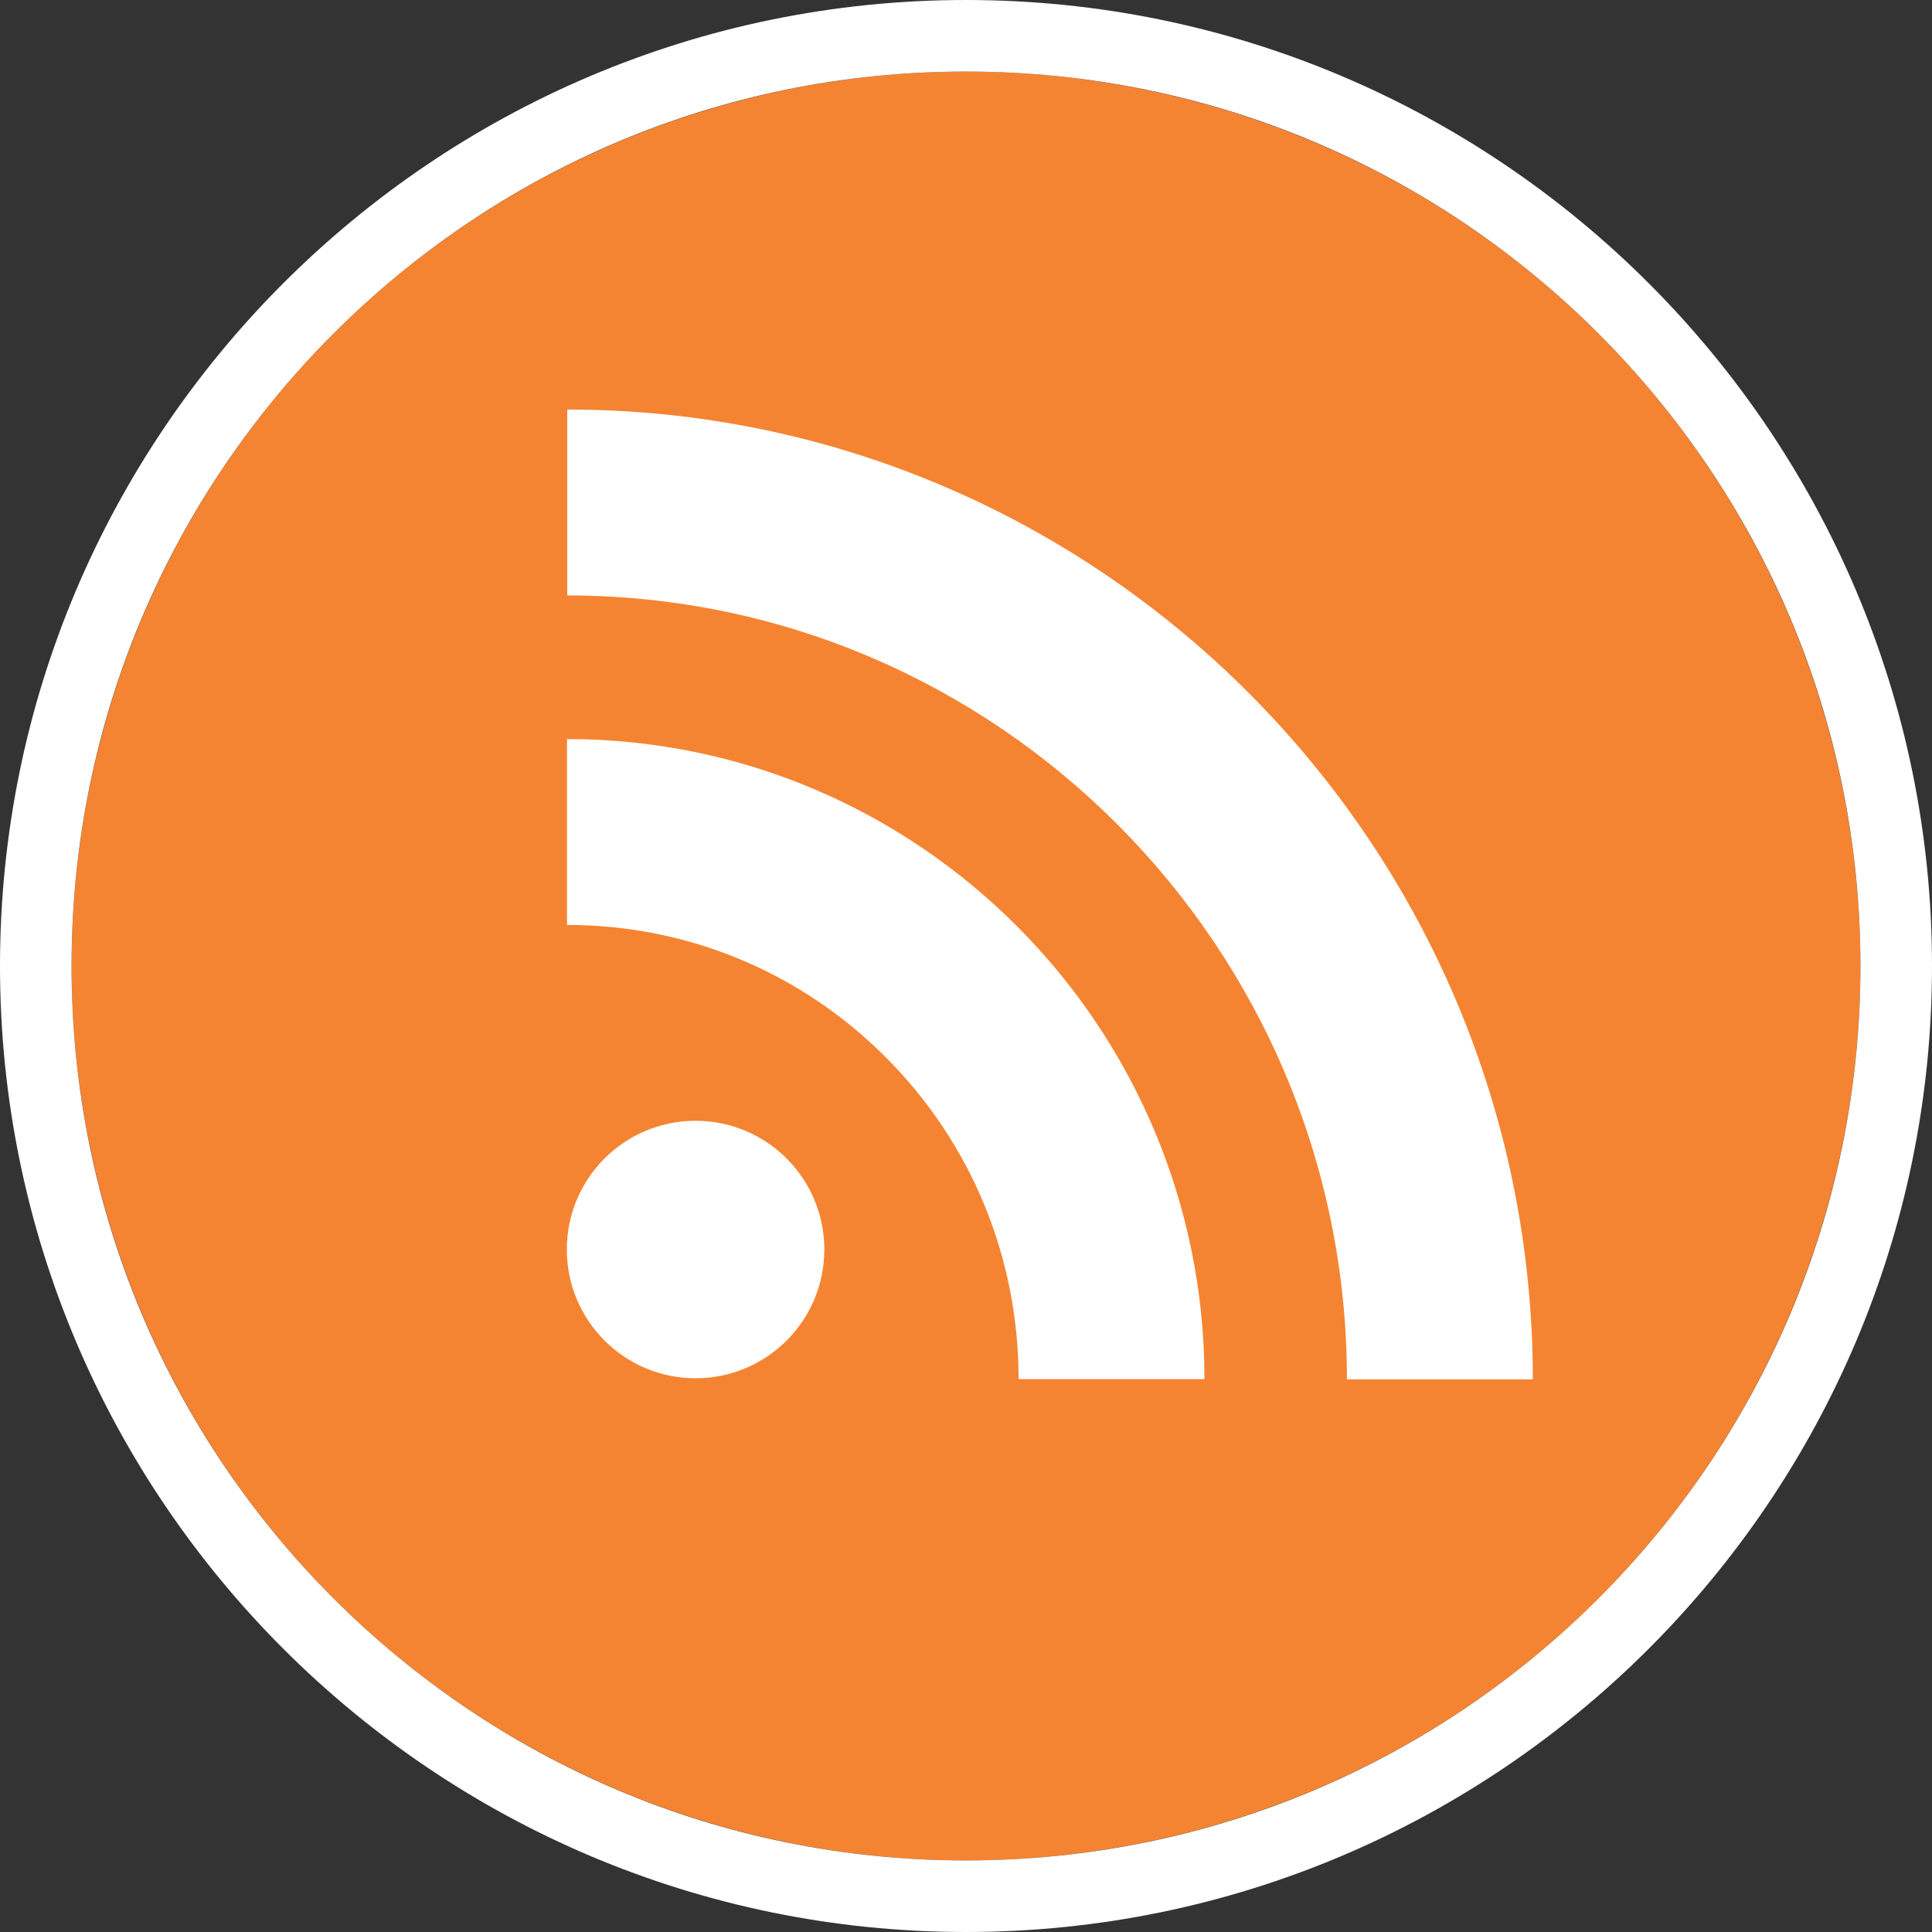
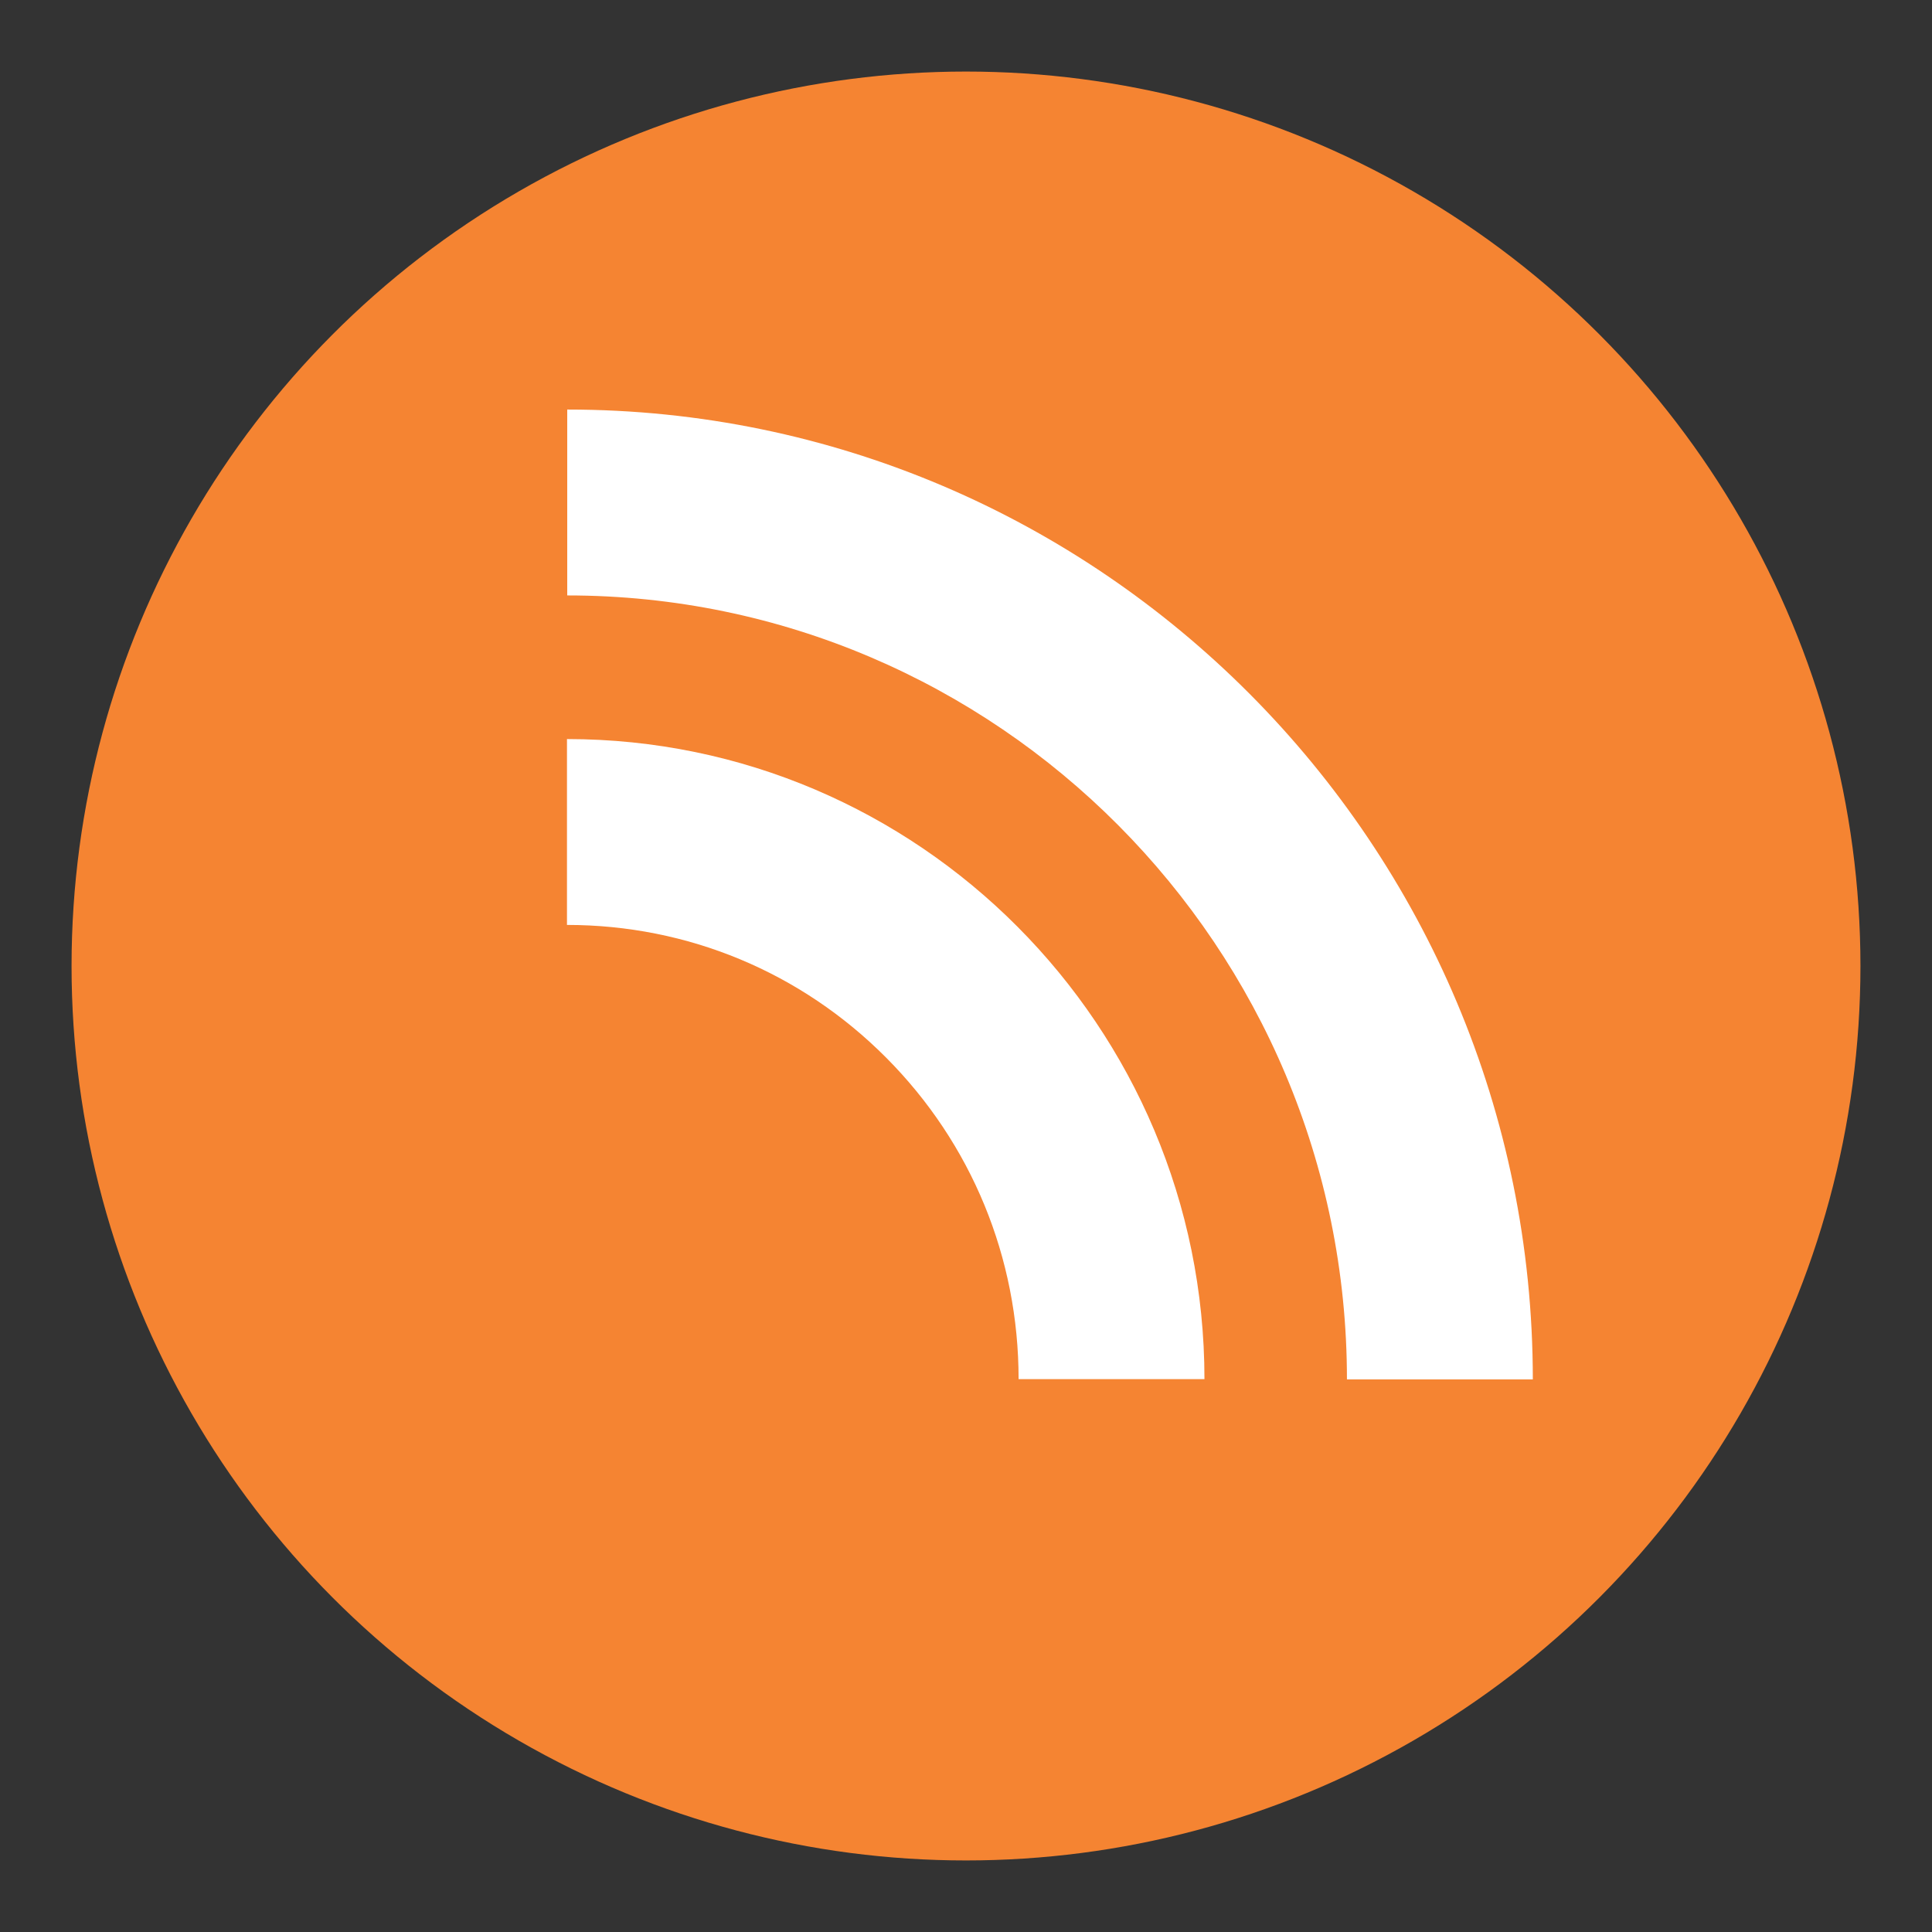
<svg xmlns="http://www.w3.org/2000/svg" version="1.0" id="Capa_1" x="0px" y="0px" width="108px" height="108px" viewBox="0 0 108 108" enable-background="new 0 0 108 108" xml:space="preserve">
  <rect x="0" y="0" width="108" height="108" fill="#333333" stroke="none" />
  <g>
    <g>
      <circle fill="#F58432" cx="54" cy="54" r="50" />
-       <path fill="#FFFFFF" d="M54,4c27.614,0,50,22.386,50,50s-22.386,50-50,50S4,81.614,4,54S26.386,4,54,4 M54,0    C24.225,0,0,24.224,0,54c0,29.775,24.225,54,54,54s54-24.225,54-54C108,24.224,83.775,0,54,0L54,0z" />
    </g>
    <g id="lines__x003C_Group_x003E_">
-       <circle id="circle" fill="#FFFFFF" cx="38.883" cy="69.849" r="7.197" />
      <g>
        <path fill="#FFFFFF" d="M31.694,51.704c6.745,0,13.083,2.637,17.847,7.424c4.771,4.794,7.399,11.175,7.399,17.968h10.39     c0-19.73-15.986-35.782-35.636-35.782V51.704z" />
      </g>
      <g>
        <path fill="#FFFFFF" d="M31.709,33.285c24.034,0,43.586,19.659,43.586,43.823h10.391c0-29.894-24.213-54.214-53.977-54.214     V33.285z" />
      </g>
    </g>
  </g>
</svg>